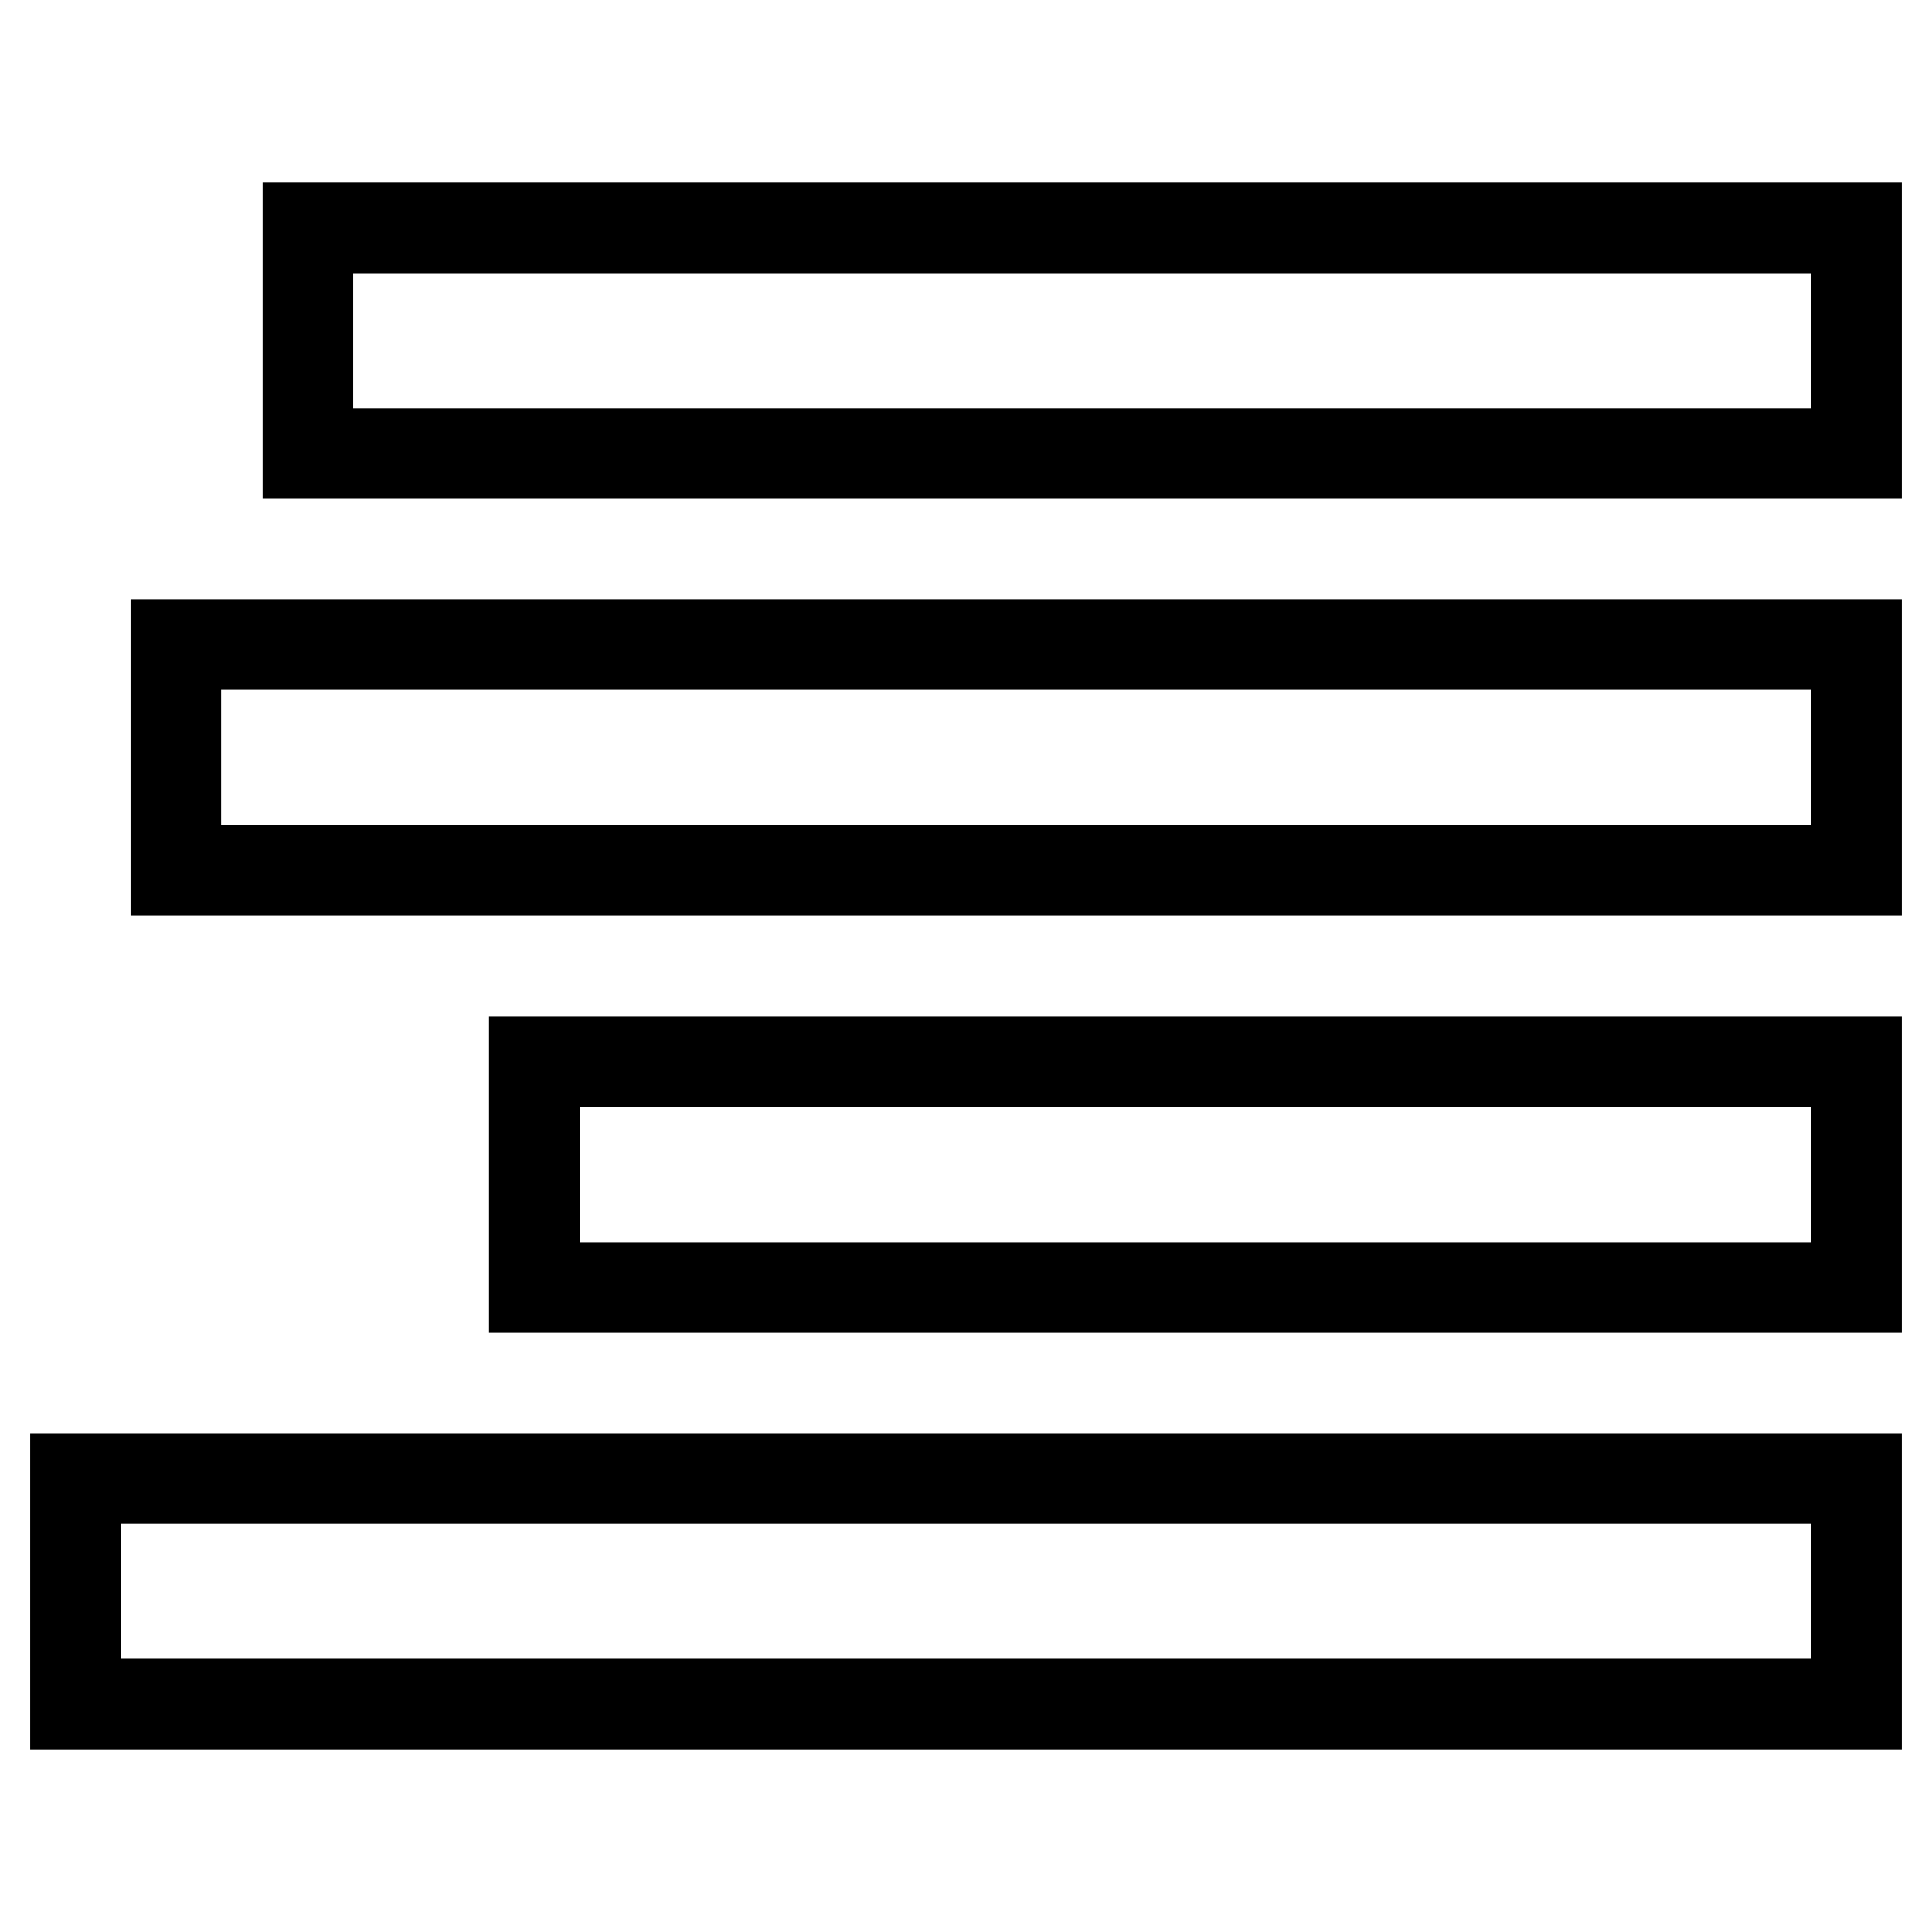
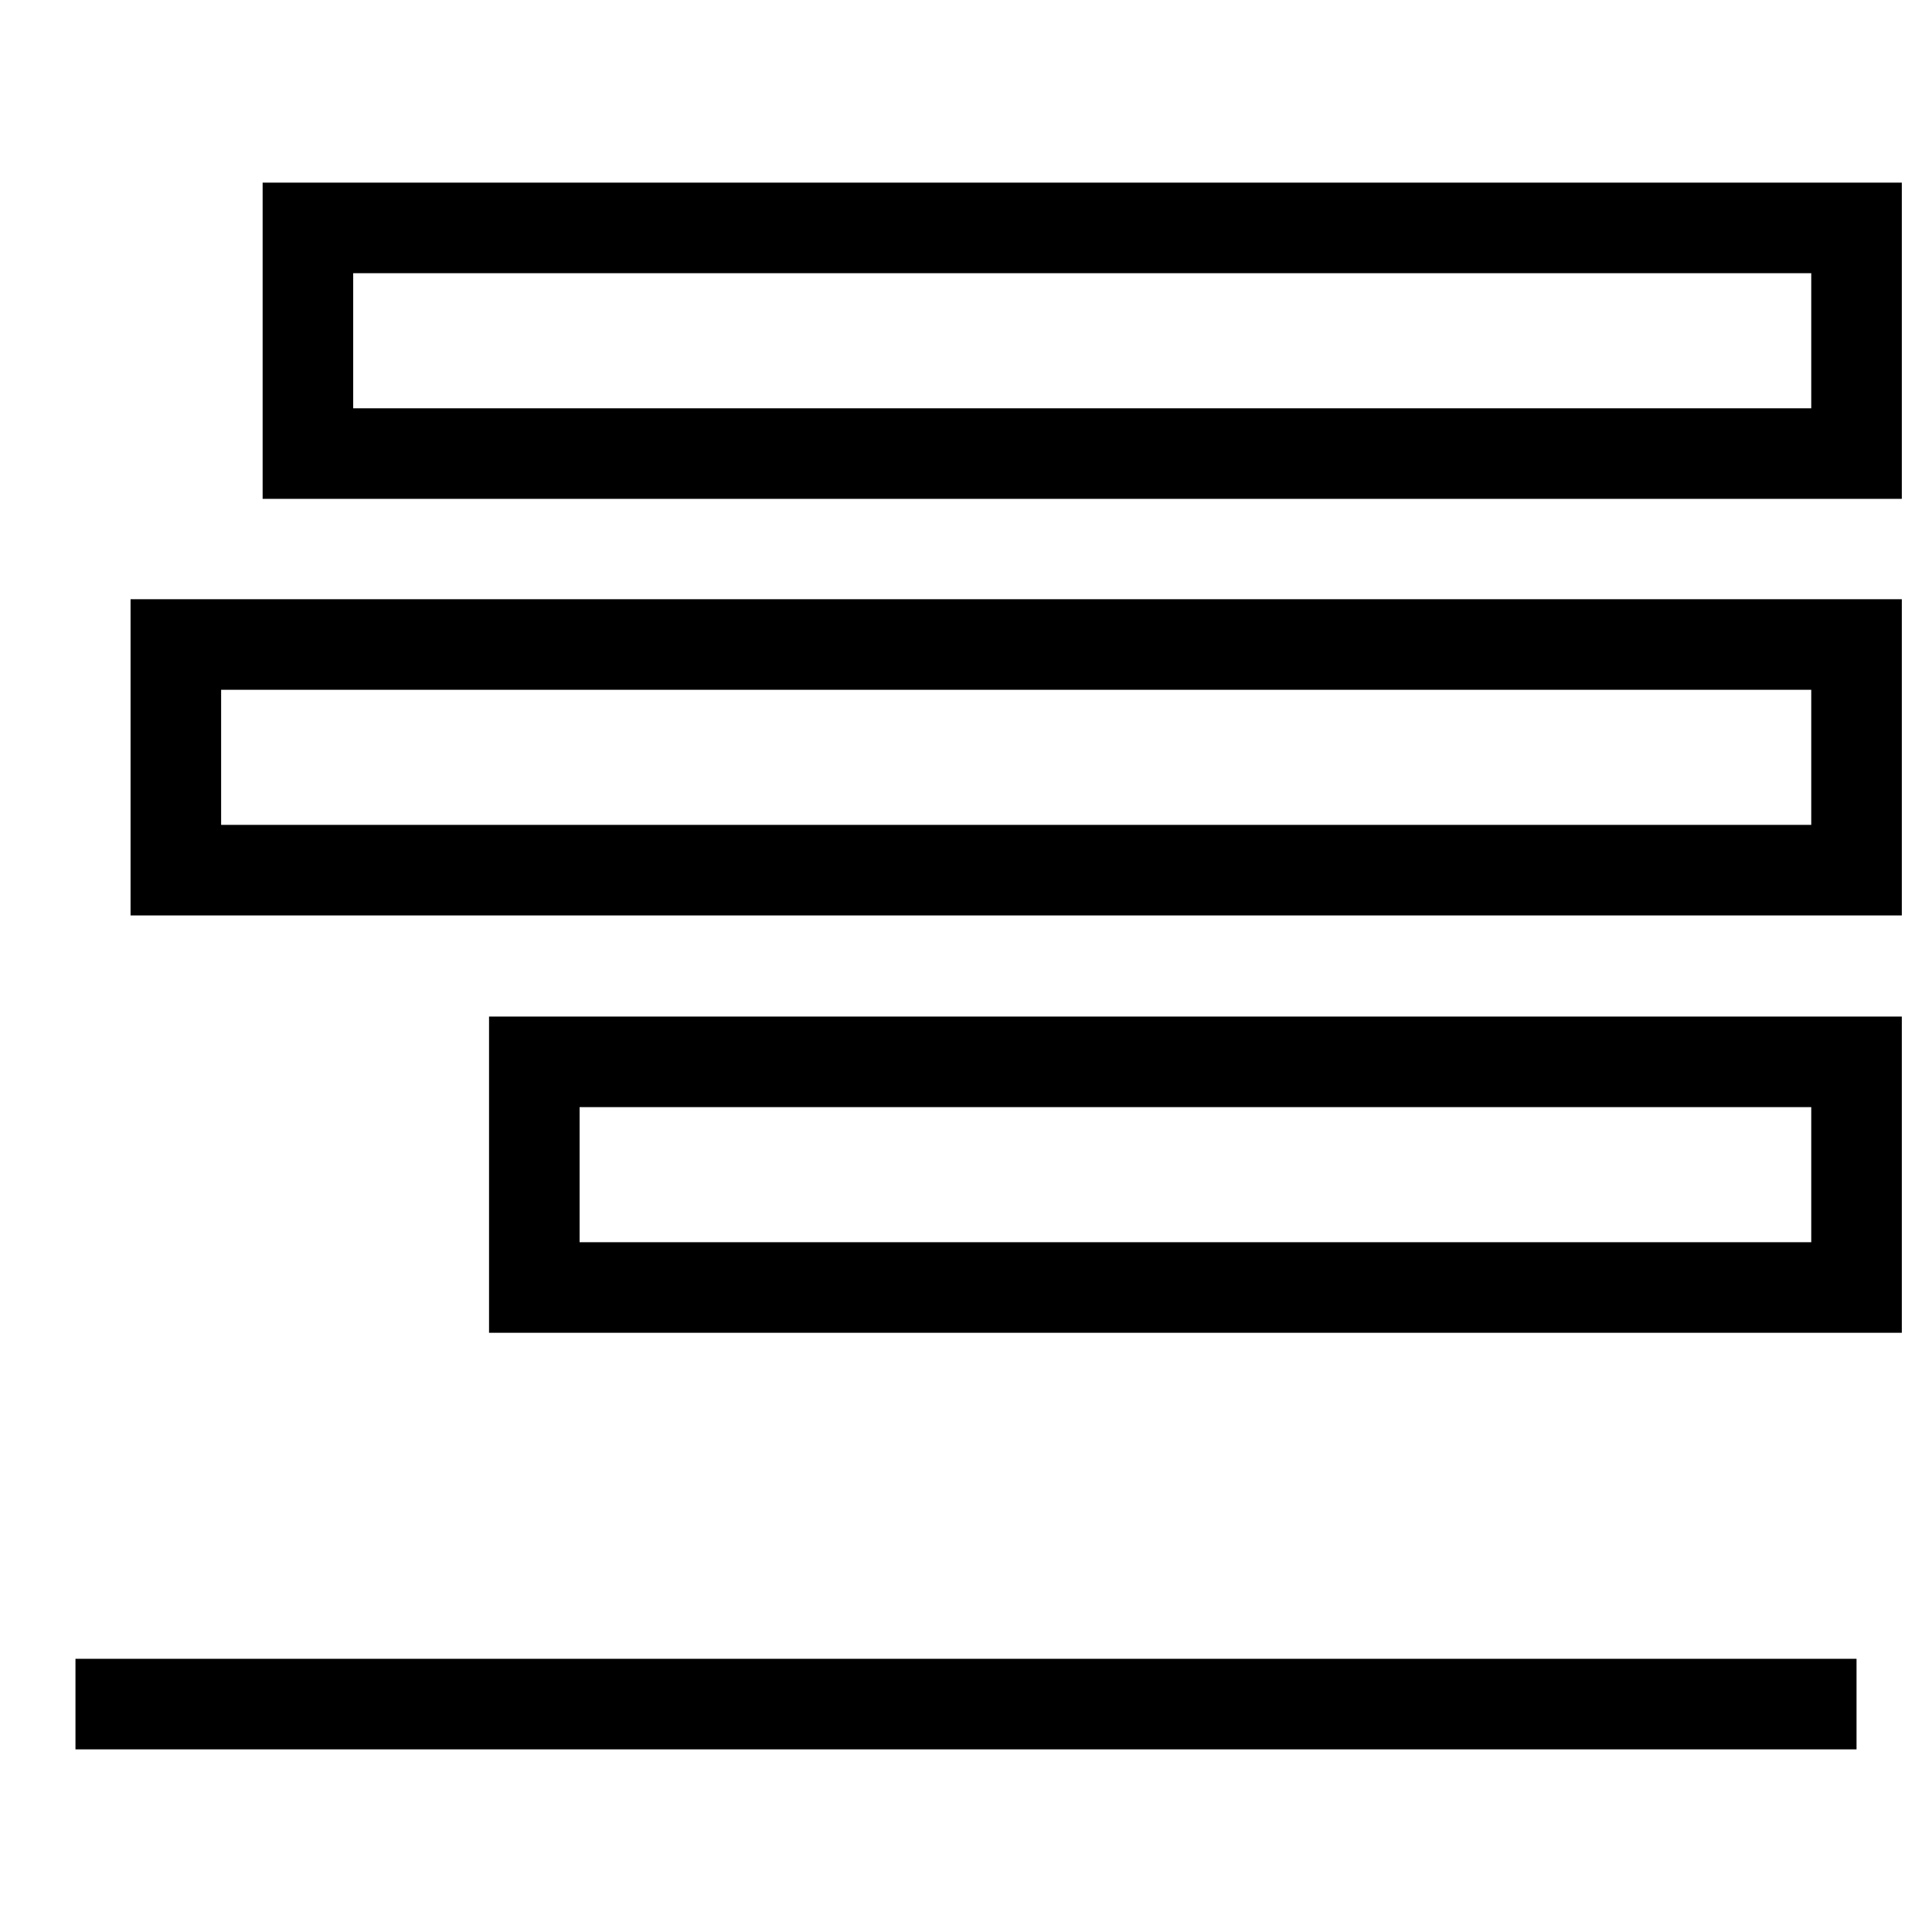
<svg xmlns="http://www.w3.org/2000/svg" version="1.1" x="0px" y="0px" viewBox="0 0 256 256" enable-background="new 0 0 256 256" xml:space="preserve">
  <g>
-     <path stroke-width="12" fill-opacity="0" stroke="#000000" d="M246,225.8H10v-29.9h236V225.8L246,225.8z M246,170.6H70.8v-29.9H246V170.6L246,170.6z M246,115.3H23.3 V85.4H246V115.3L246,115.3z M246,60.1H40.8V30.2H246V60.1L246,60.1z" />
+     <path stroke-width="12" fill-opacity="0" stroke="#000000" d="M246,225.8H10h236V225.8L246,225.8z M246,170.6H70.8v-29.9H246V170.6L246,170.6z M246,115.3H23.3 V85.4H246V115.3L246,115.3z M246,60.1H40.8V30.2H246V60.1L246,60.1z" />
  </g>
</svg>